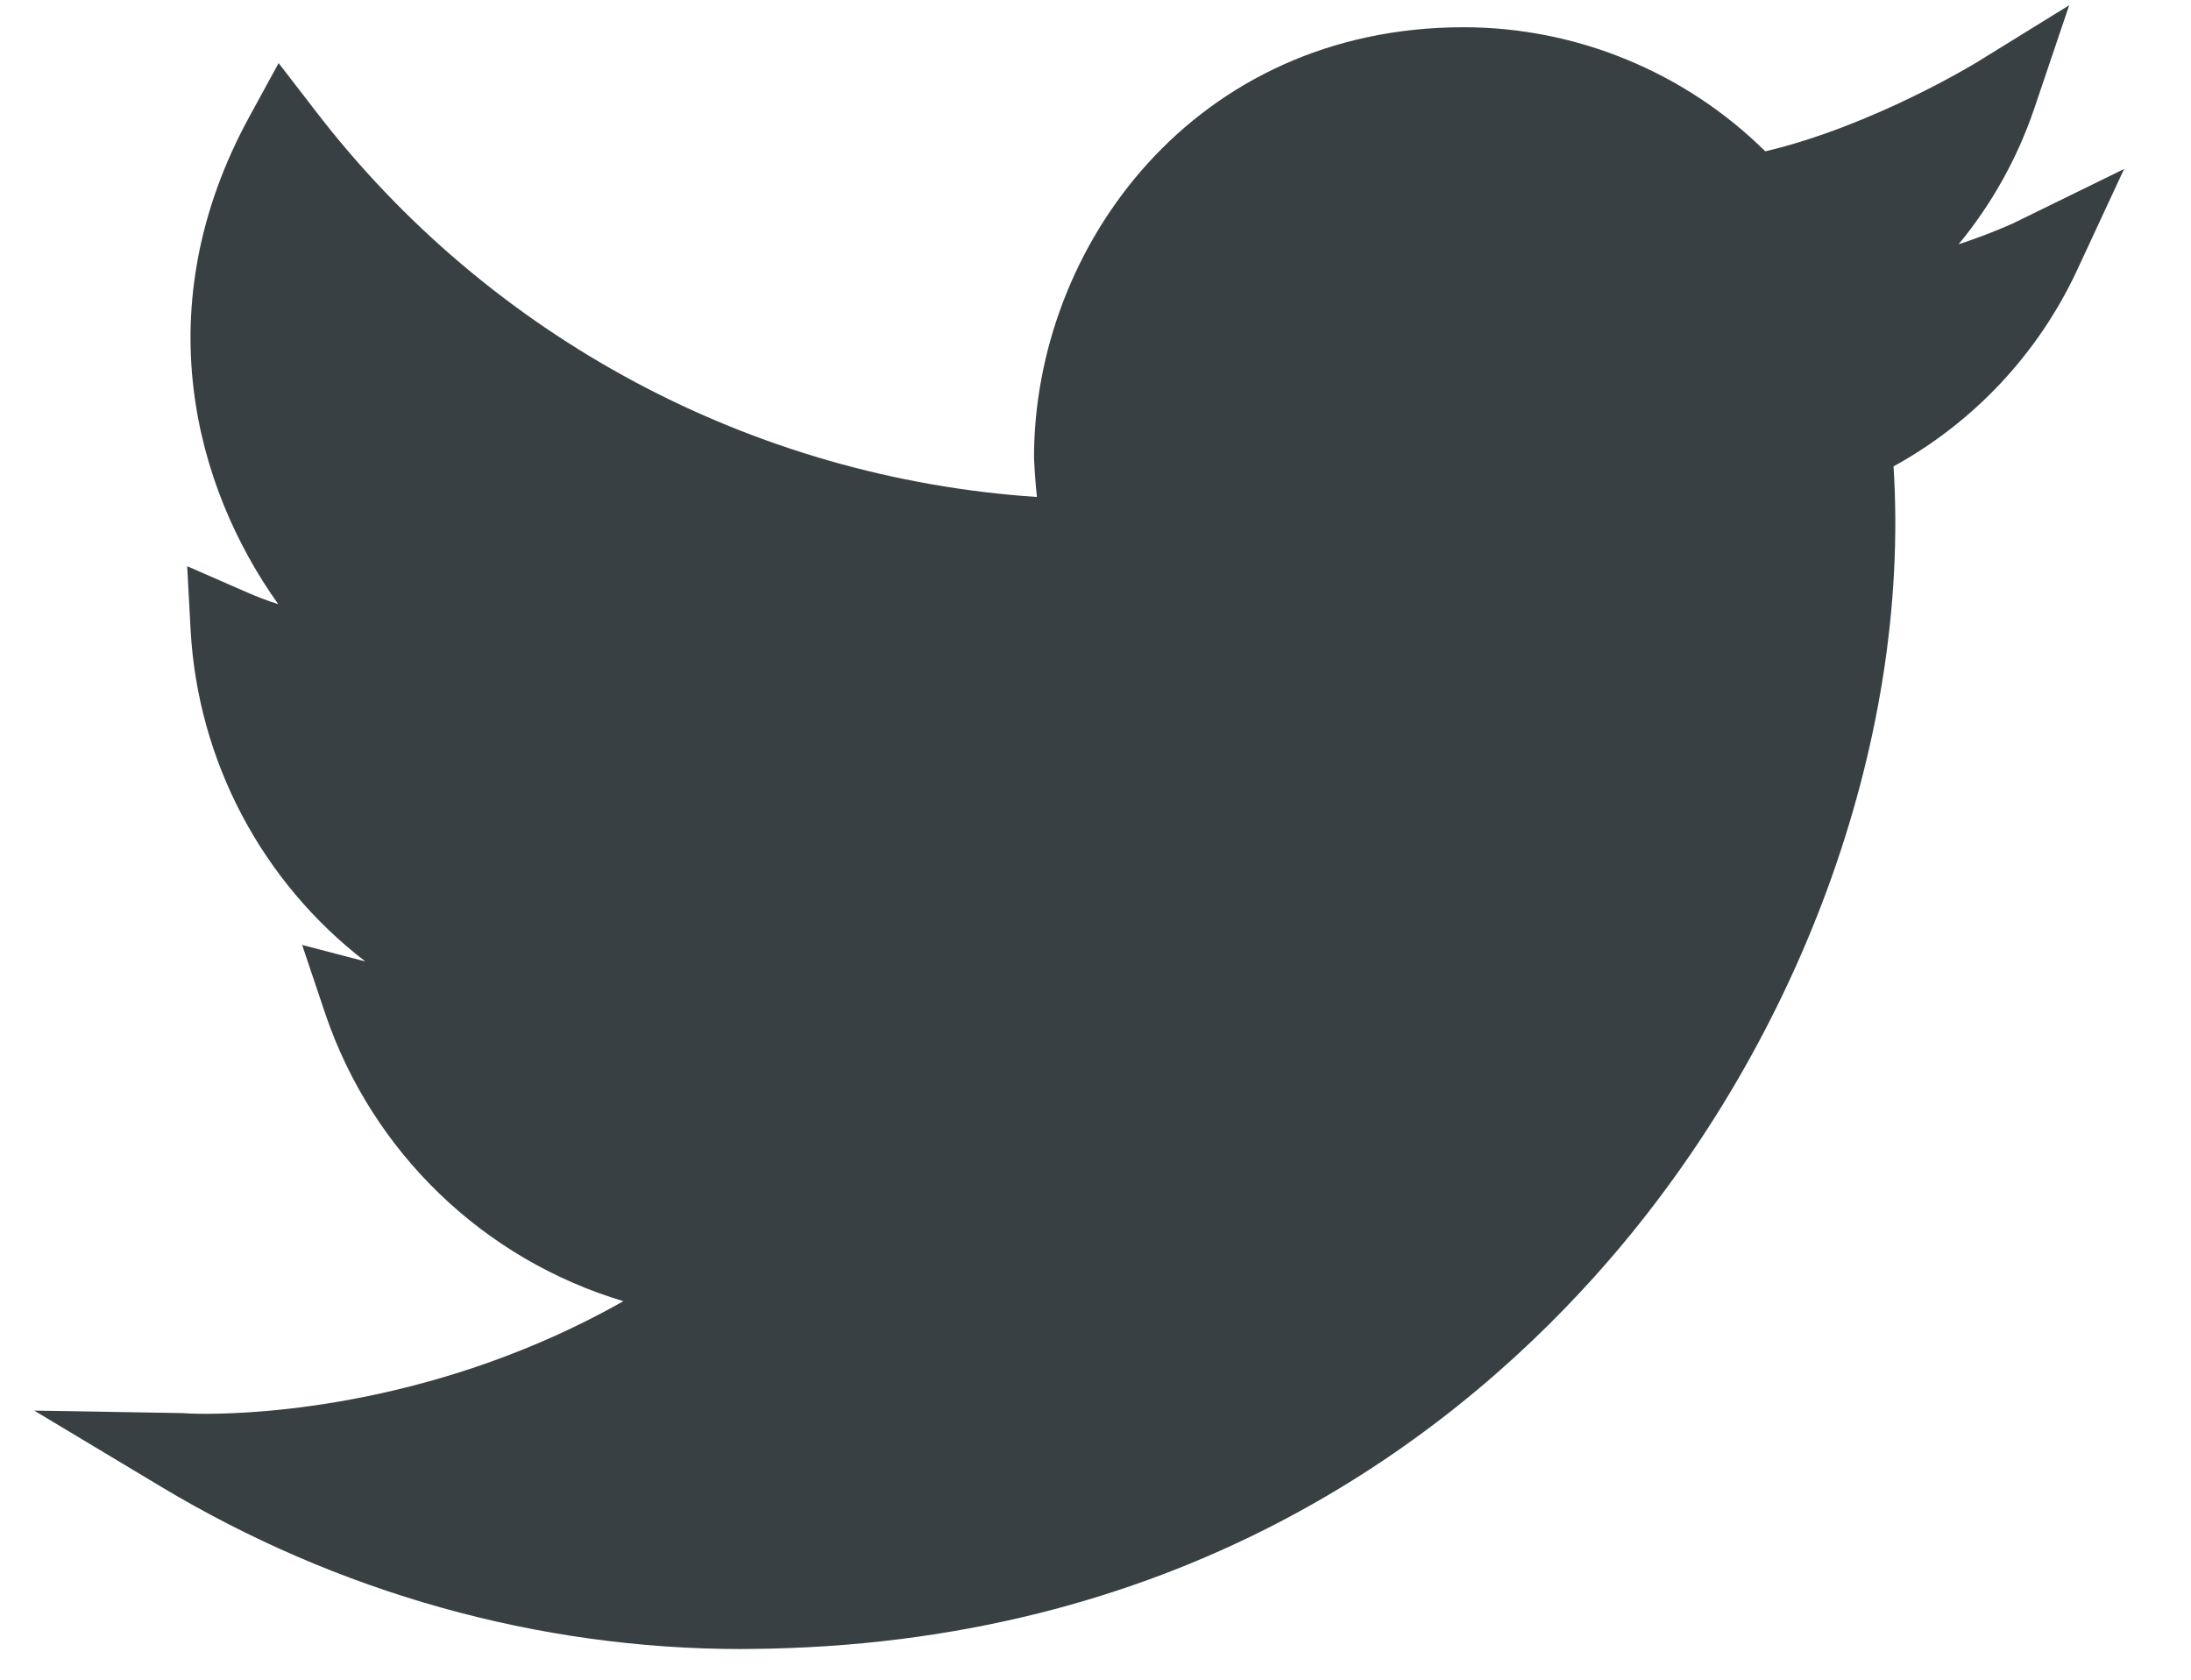
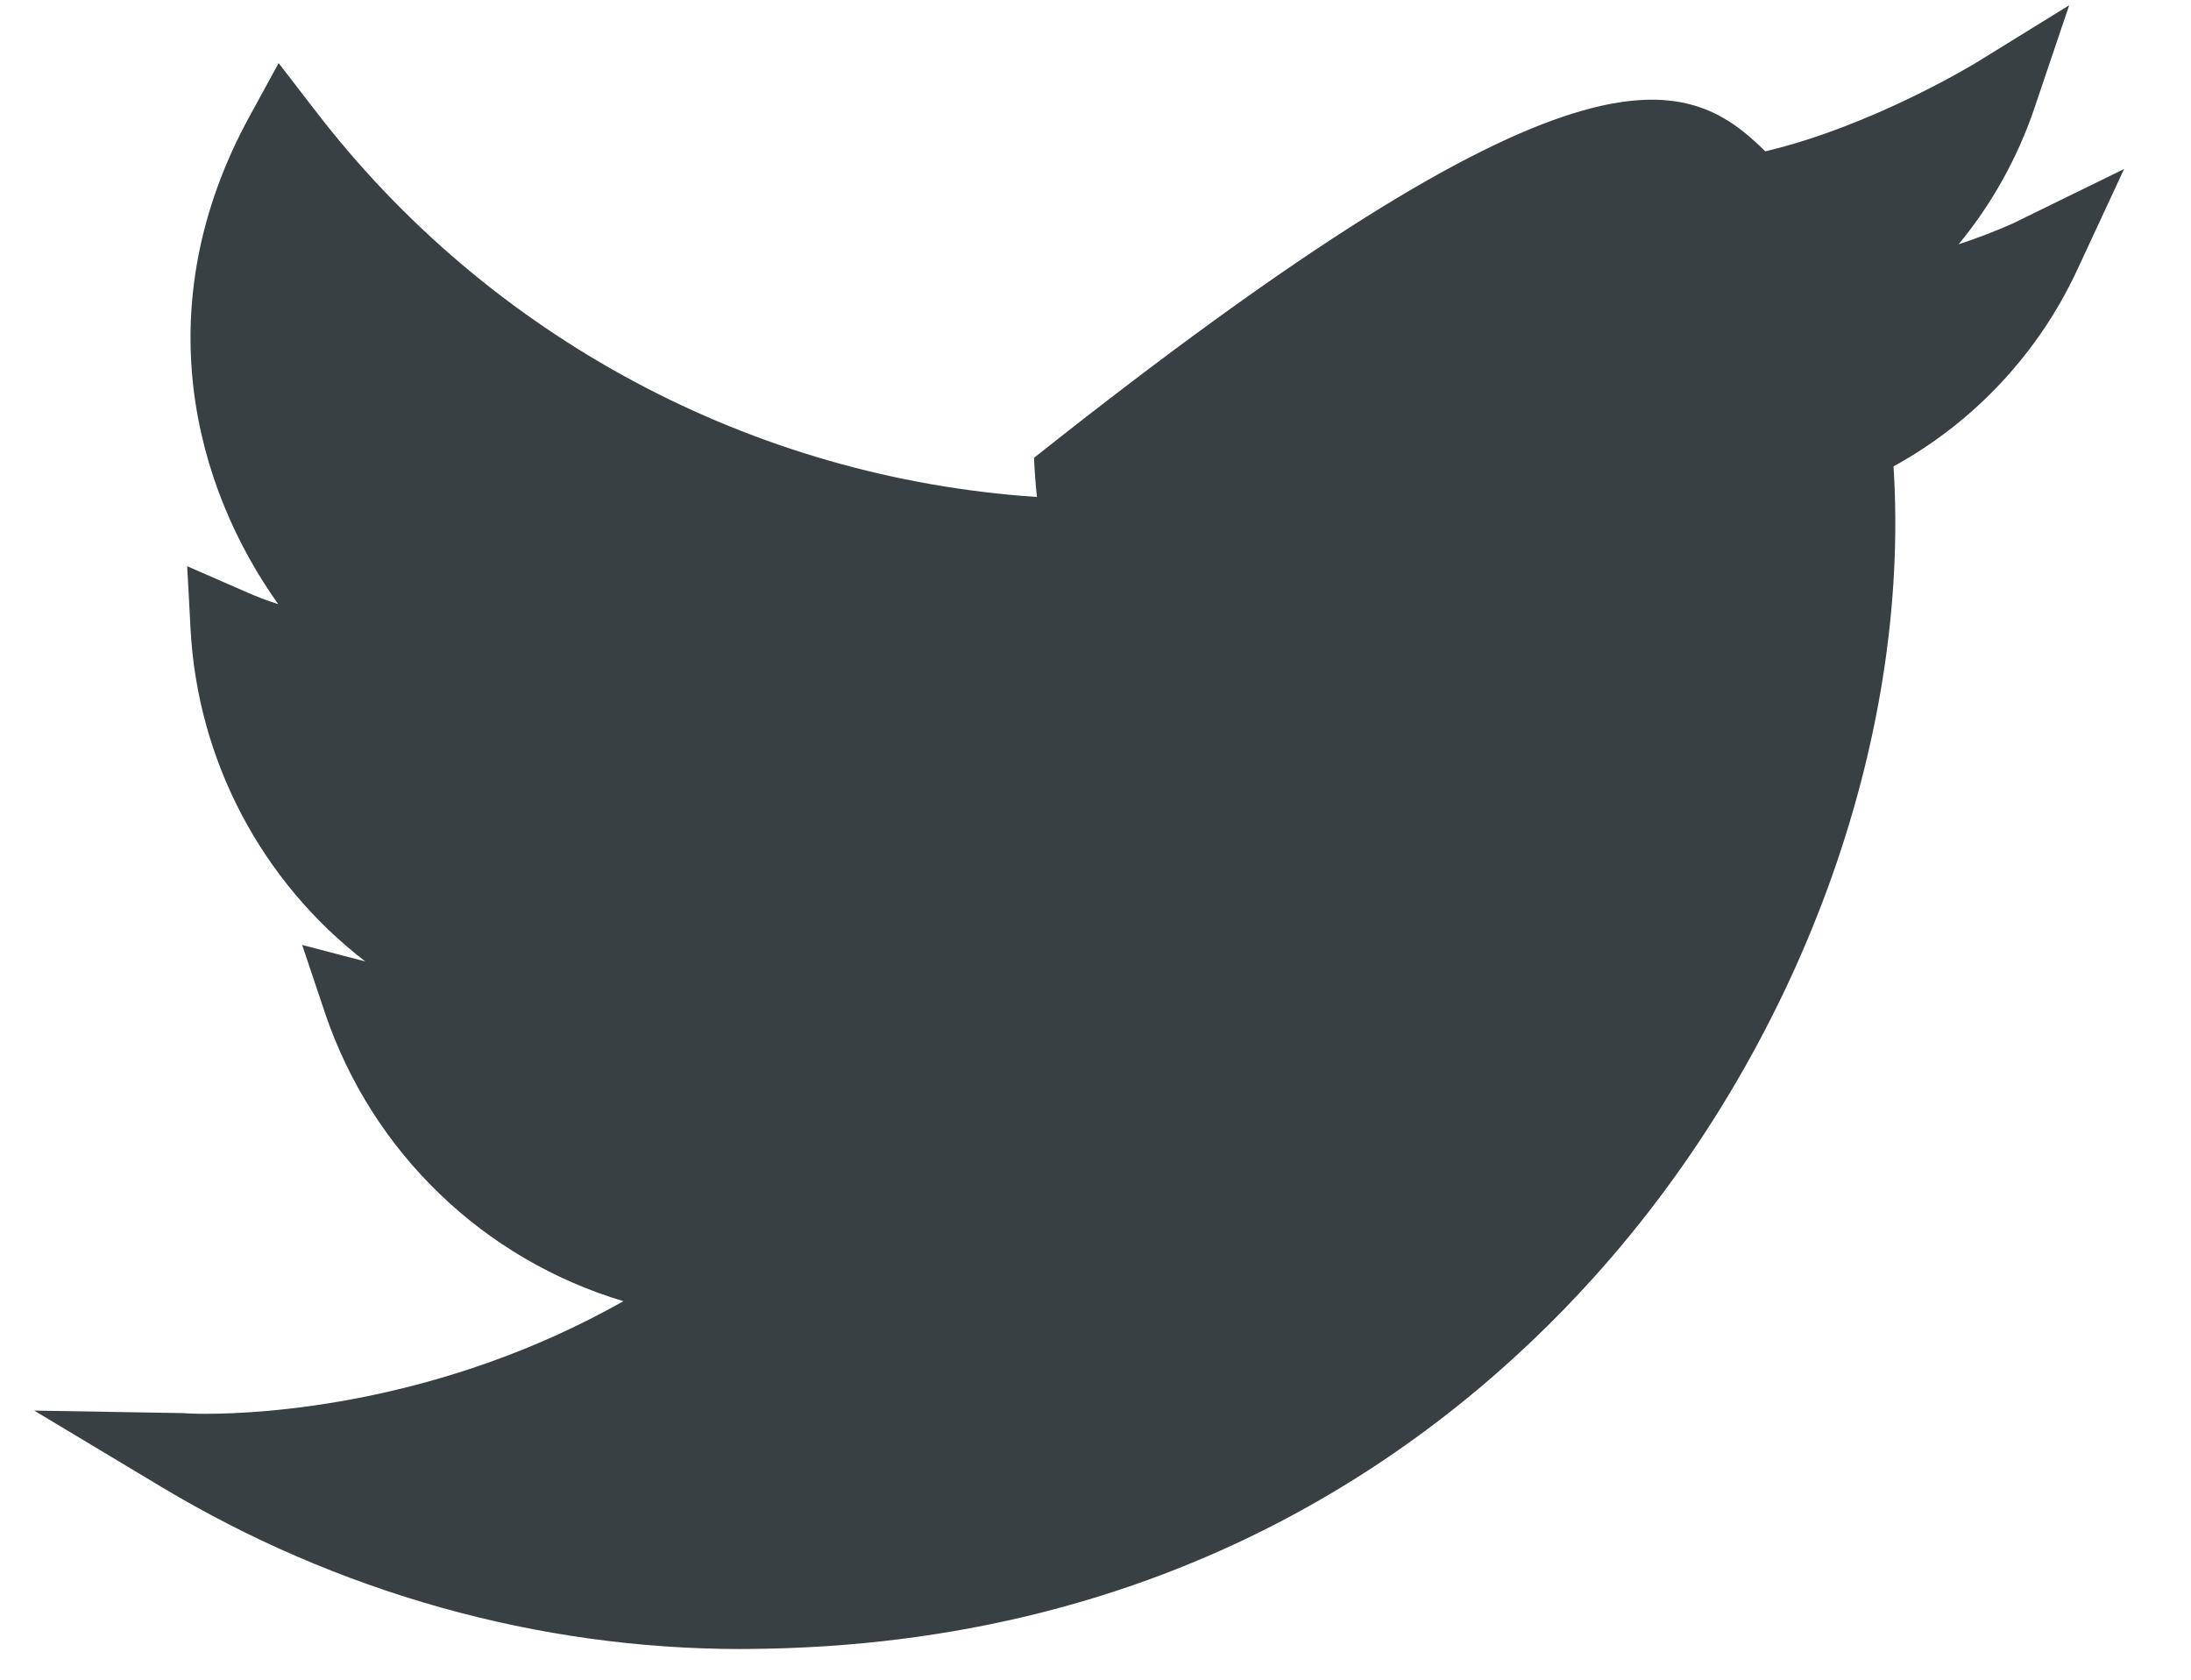
<svg xmlns="http://www.w3.org/2000/svg" width="30px" height="23px" viewBox="0 0 30 23" version="1.1">
  <title>twitter</title>
  <desc>Created with Sketch.</desc>
  <g id="Page-1" stroke="none" stroke-width="1" fill="none" fill-rule="evenodd">
    <g id="twitter" fill="#394044">
-       <path d="M10.148,22.58 C7.373,22.58 4.623,21.81 2.198,20.353 L0.468,19.315 L2.483,19.349 C2.549,19.353 2.653,19.359 2.819,19.359 C3.586,19.359 6.03,19.234 8.536,17.817 C6.619,17.244 5.099,15.779 4.455,13.885 L4.137,12.939 L5.002,13.165 C3.582,12.073 2.709,10.417 2.61,8.628 L2.563,7.753 L3.364,8.103 C3.51,8.168 3.659,8.225 3.81,8.273 C2.672,6.677 1.983,4.208 3.42,1.587 L3.815,0.864 L4.318,1.516 C6.697,4.618 10.297,6.546 14.198,6.805 C14.179,6.627 14.166,6.448 14.158,6.269 C14.158,3.371 16.358,0.373 20.041,0.373 C21.586,0.373 23.074,0.988 24.171,2.072 C25.64,1.726 27.043,0.867 27.059,0.858 L28.332,0.072 L27.852,1.492 C27.622,2.167 27.272,2.795 26.818,3.345 C27.064,3.265 27.305,3.172 27.554,3.063 L29.084,2.314 L28.441,3.698 C27.91,4.839 27.03,5.78 25.927,6.386 C26.168,10.169 24.617,14.39 21.824,17.49 C19.752,19.791 16.061,22.541 10.246,22.579 L10.148,22.579 L10.148,22.58 Z" id="Path" />
+       <path d="M10.148,22.58 C7.373,22.58 4.623,21.81 2.198,20.353 L0.468,19.315 L2.483,19.349 C2.549,19.353 2.653,19.359 2.819,19.359 C3.586,19.359 6.03,19.234 8.536,17.817 C6.619,17.244 5.099,15.779 4.455,13.885 L4.137,12.939 L5.002,13.165 C3.582,12.073 2.709,10.417 2.61,8.628 L2.563,7.753 L3.364,8.103 C3.51,8.168 3.659,8.225 3.81,8.273 C2.672,6.677 1.983,4.208 3.42,1.587 L3.815,0.864 L4.318,1.516 C6.697,4.618 10.297,6.546 14.198,6.805 C14.179,6.627 14.166,6.448 14.158,6.269 C21.586,0.373 23.074,0.988 24.171,2.072 C25.64,1.726 27.043,0.867 27.059,0.858 L28.332,0.072 L27.852,1.492 C27.622,2.167 27.272,2.795 26.818,3.345 C27.064,3.265 27.305,3.172 27.554,3.063 L29.084,2.314 L28.441,3.698 C27.91,4.839 27.03,5.78 25.927,6.386 C26.168,10.169 24.617,14.39 21.824,17.49 C19.752,19.791 16.061,22.541 10.246,22.579 L10.148,22.579 L10.148,22.58 Z" id="Path" />
    </g>
  </g>
</svg>